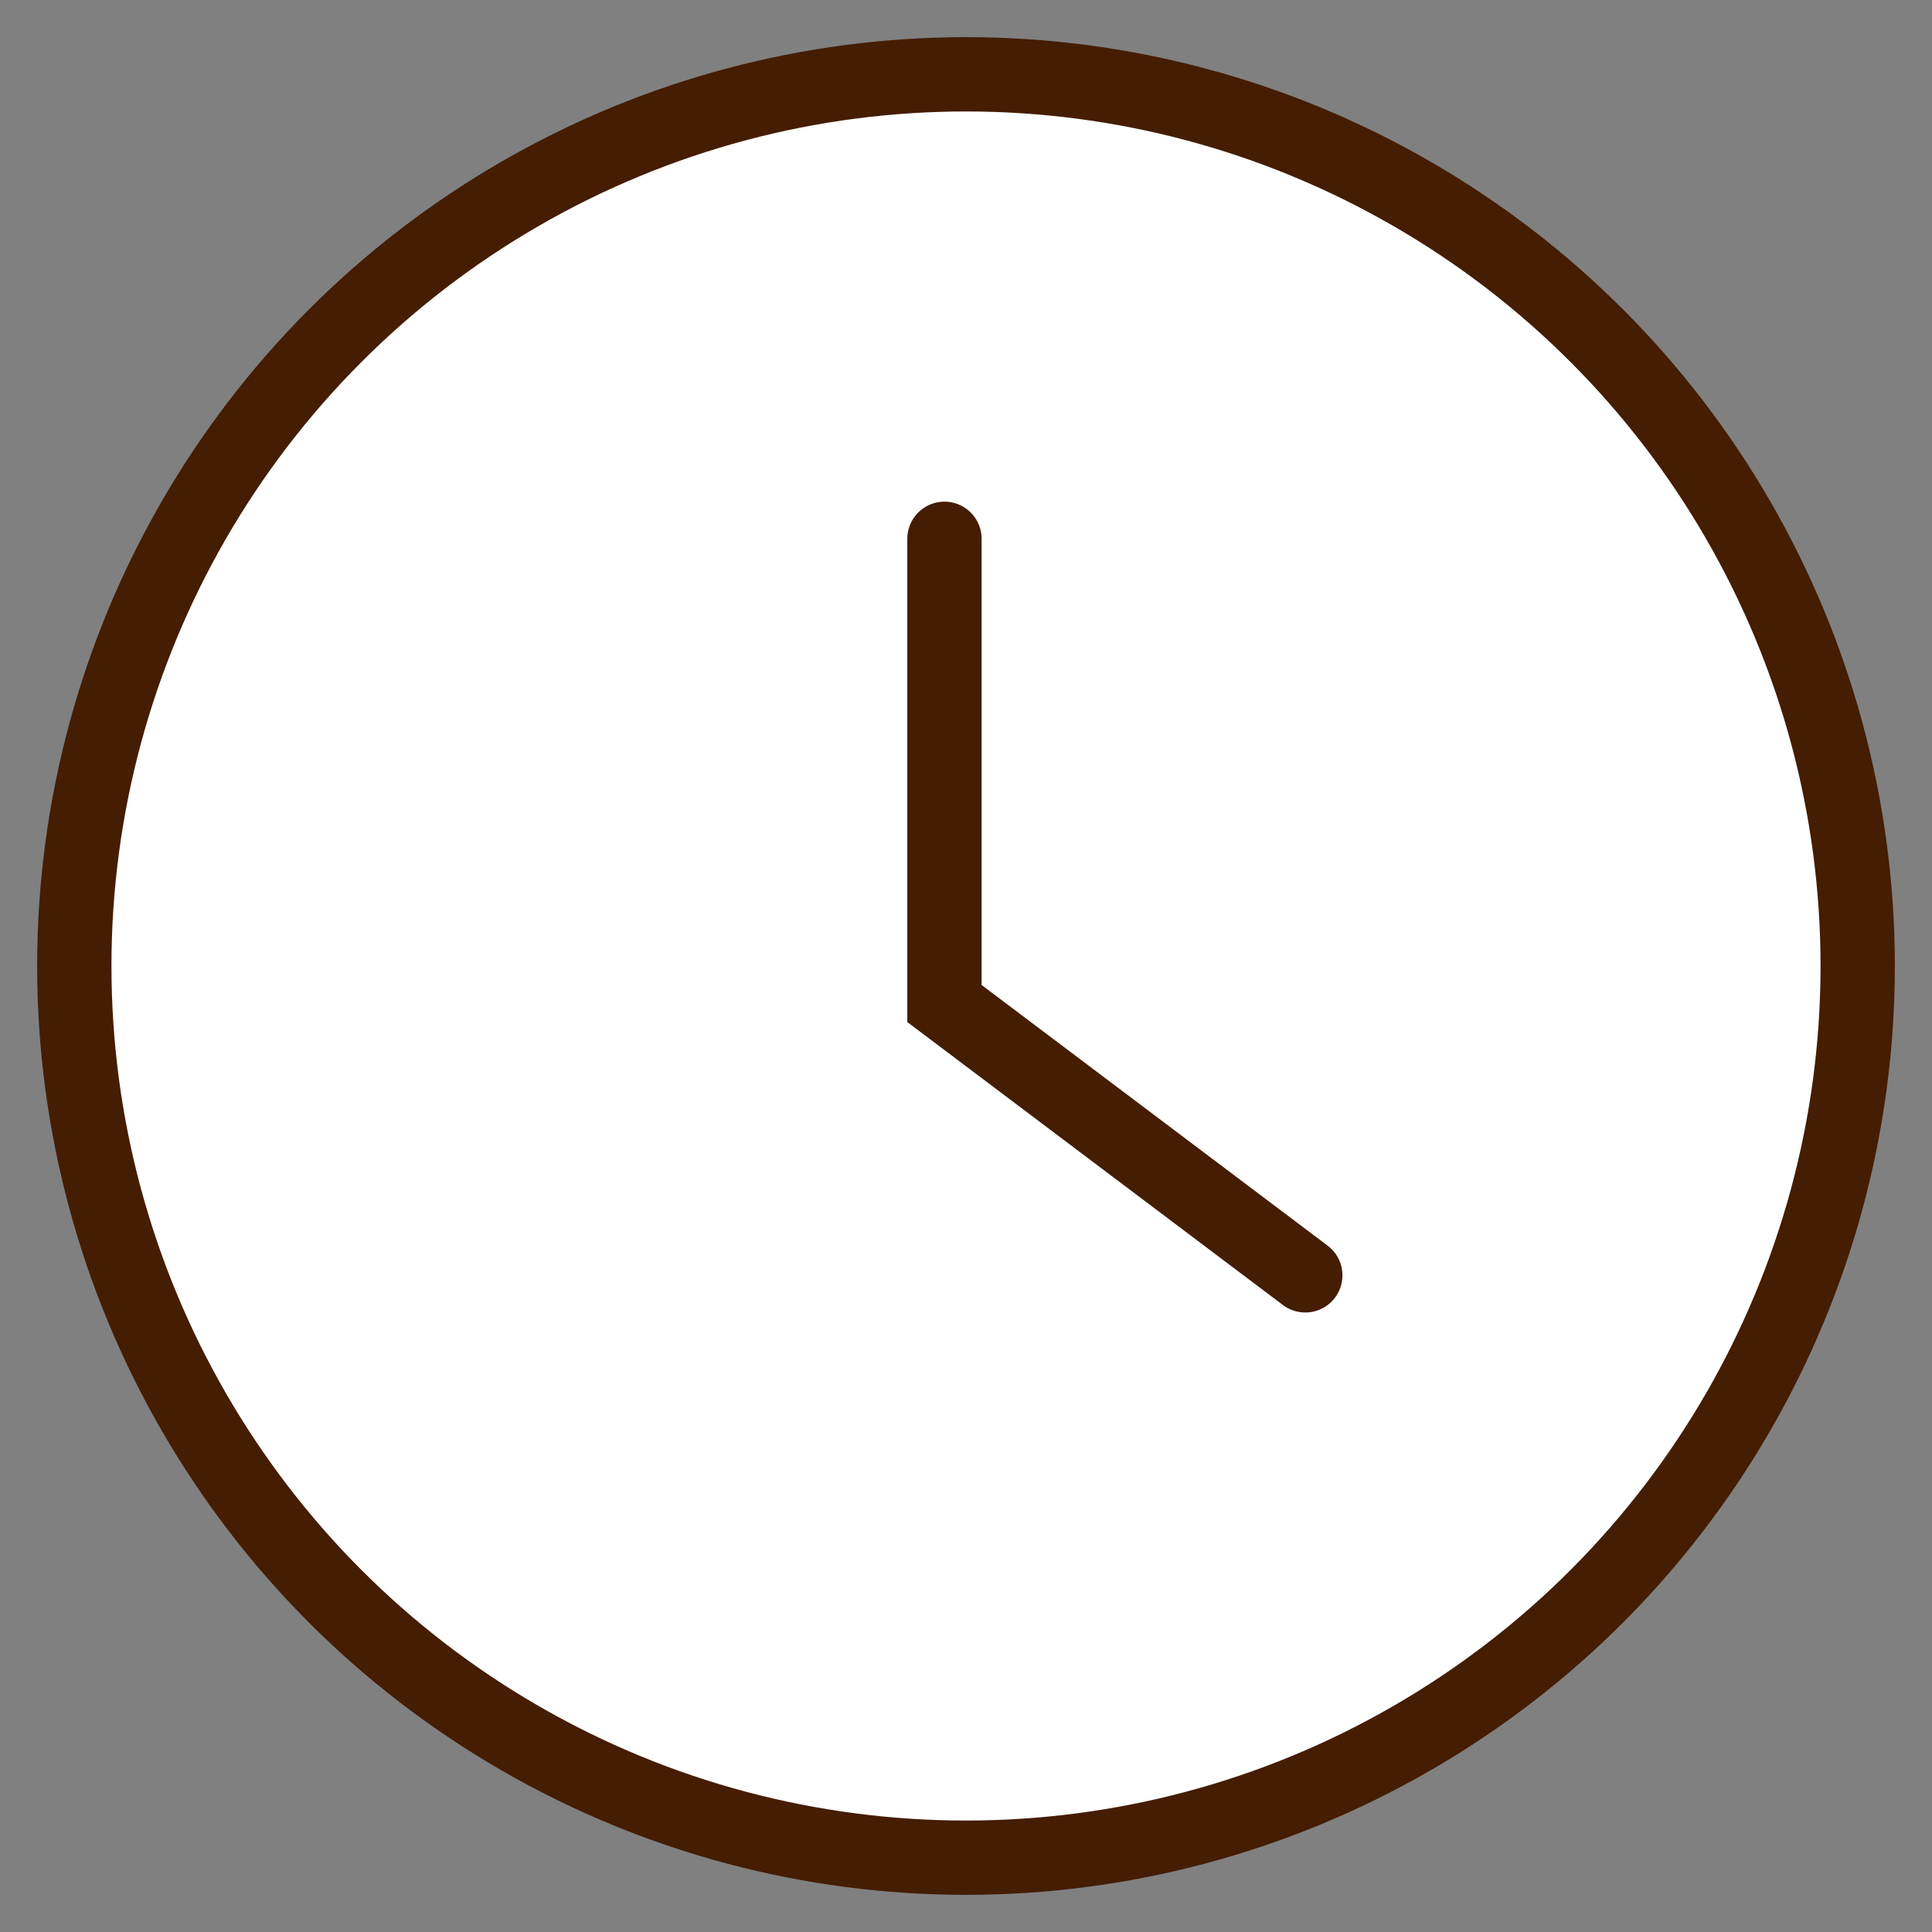
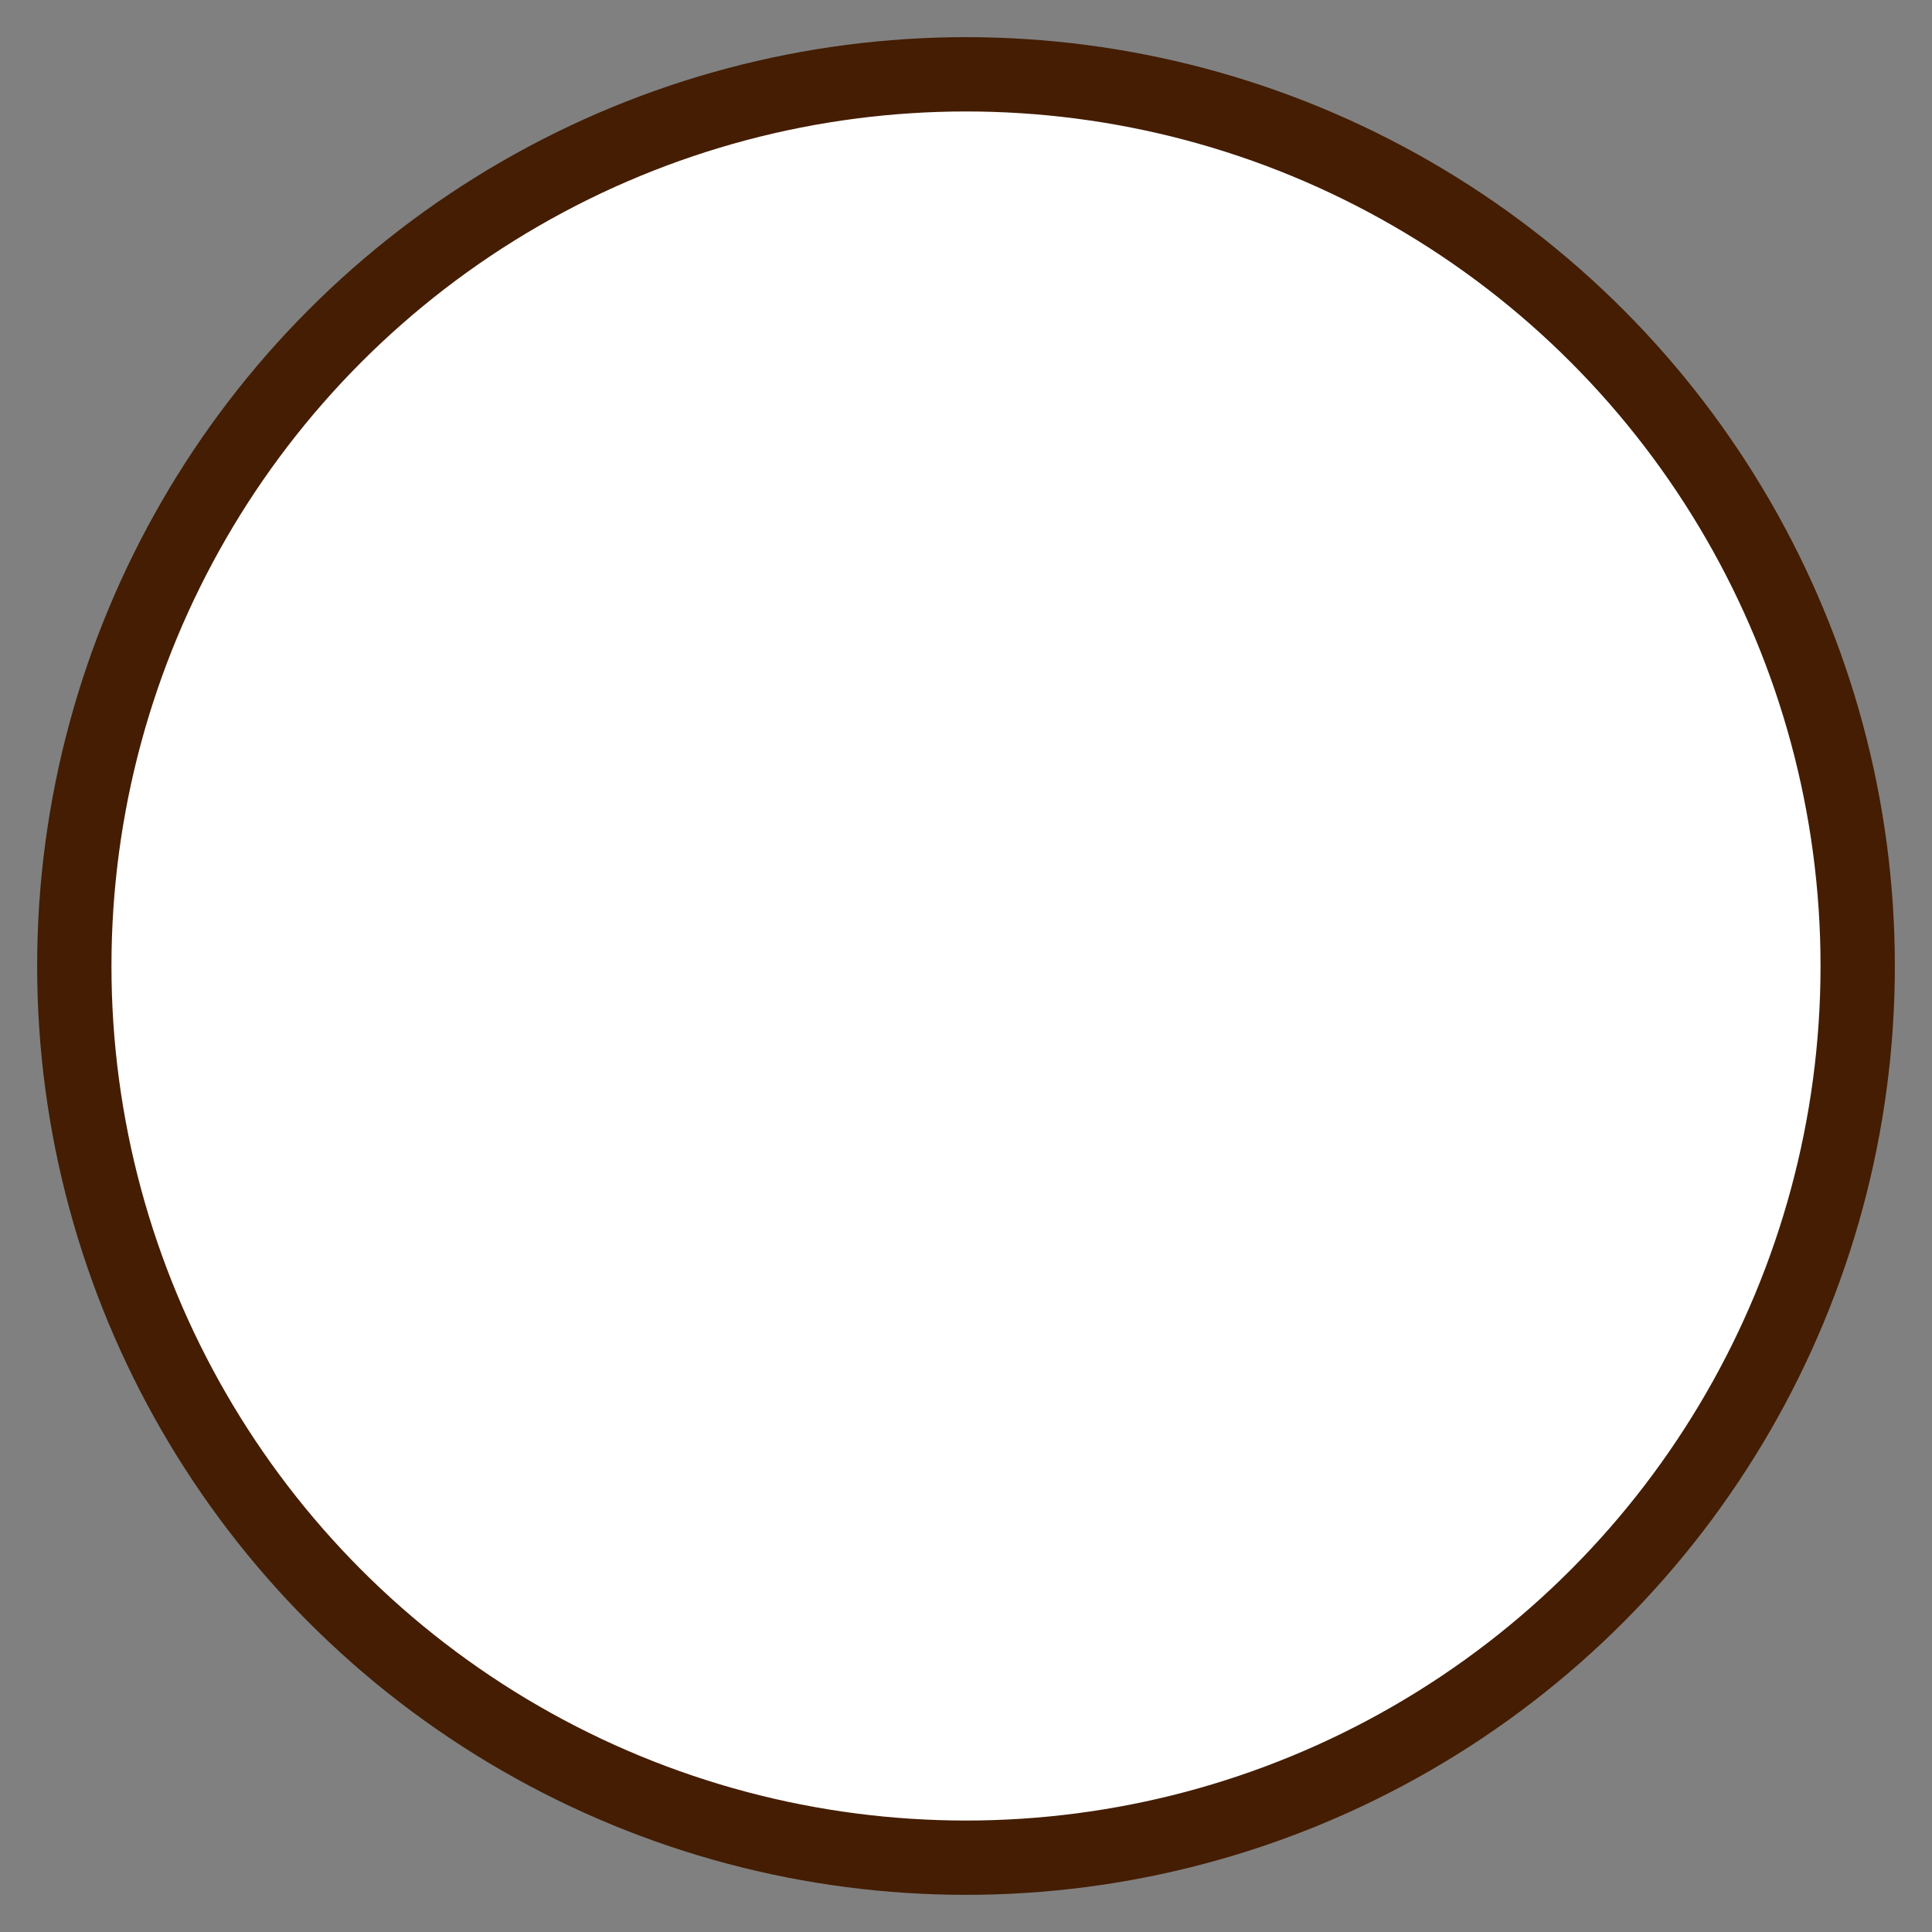
<svg xmlns="http://www.w3.org/2000/svg" width="26" height="26" viewBox="0 0 26 26" fill="none">
  <rect x="0" y="0" width="26" height="26" fill="#808080" stroke="none" />
  <ellipse cx="13" cy="13" rx="12" ry="12" fill="white" stroke="#441D02" />
-   <path d="M12.71 7.251V13.505L17.566 17.163" stroke="#441D02" stroke-linecap="round" />
</svg>